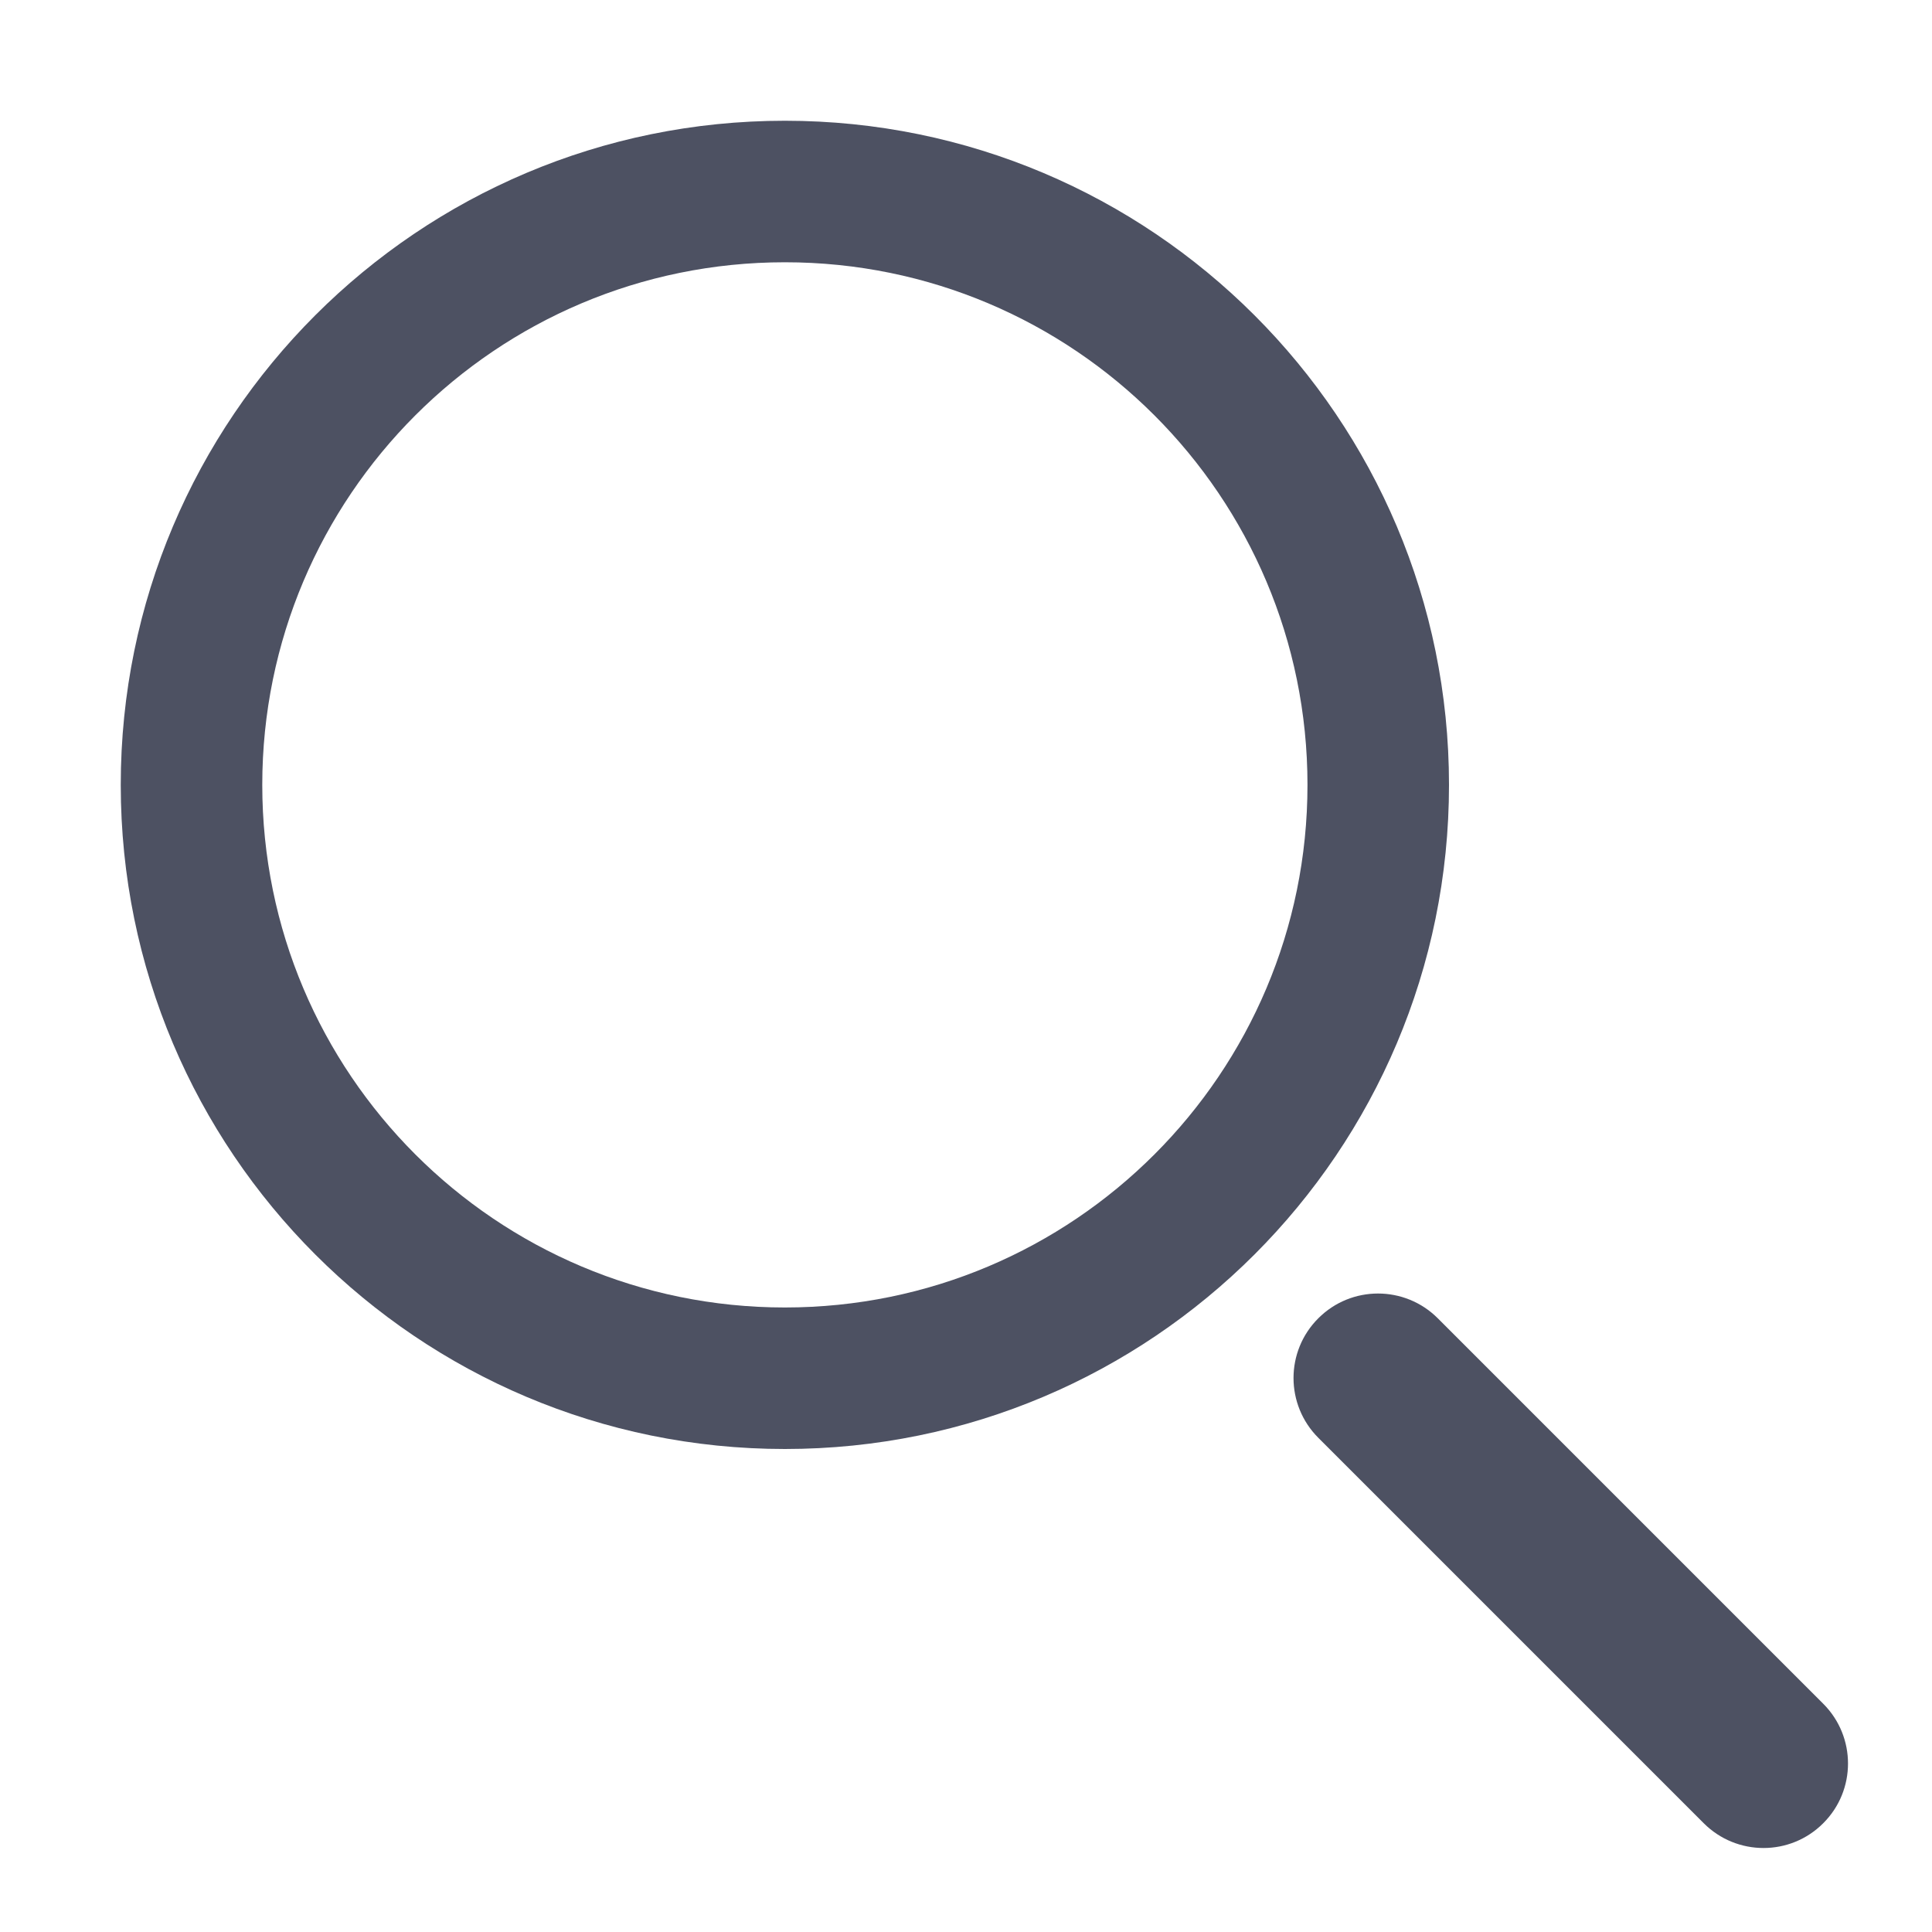
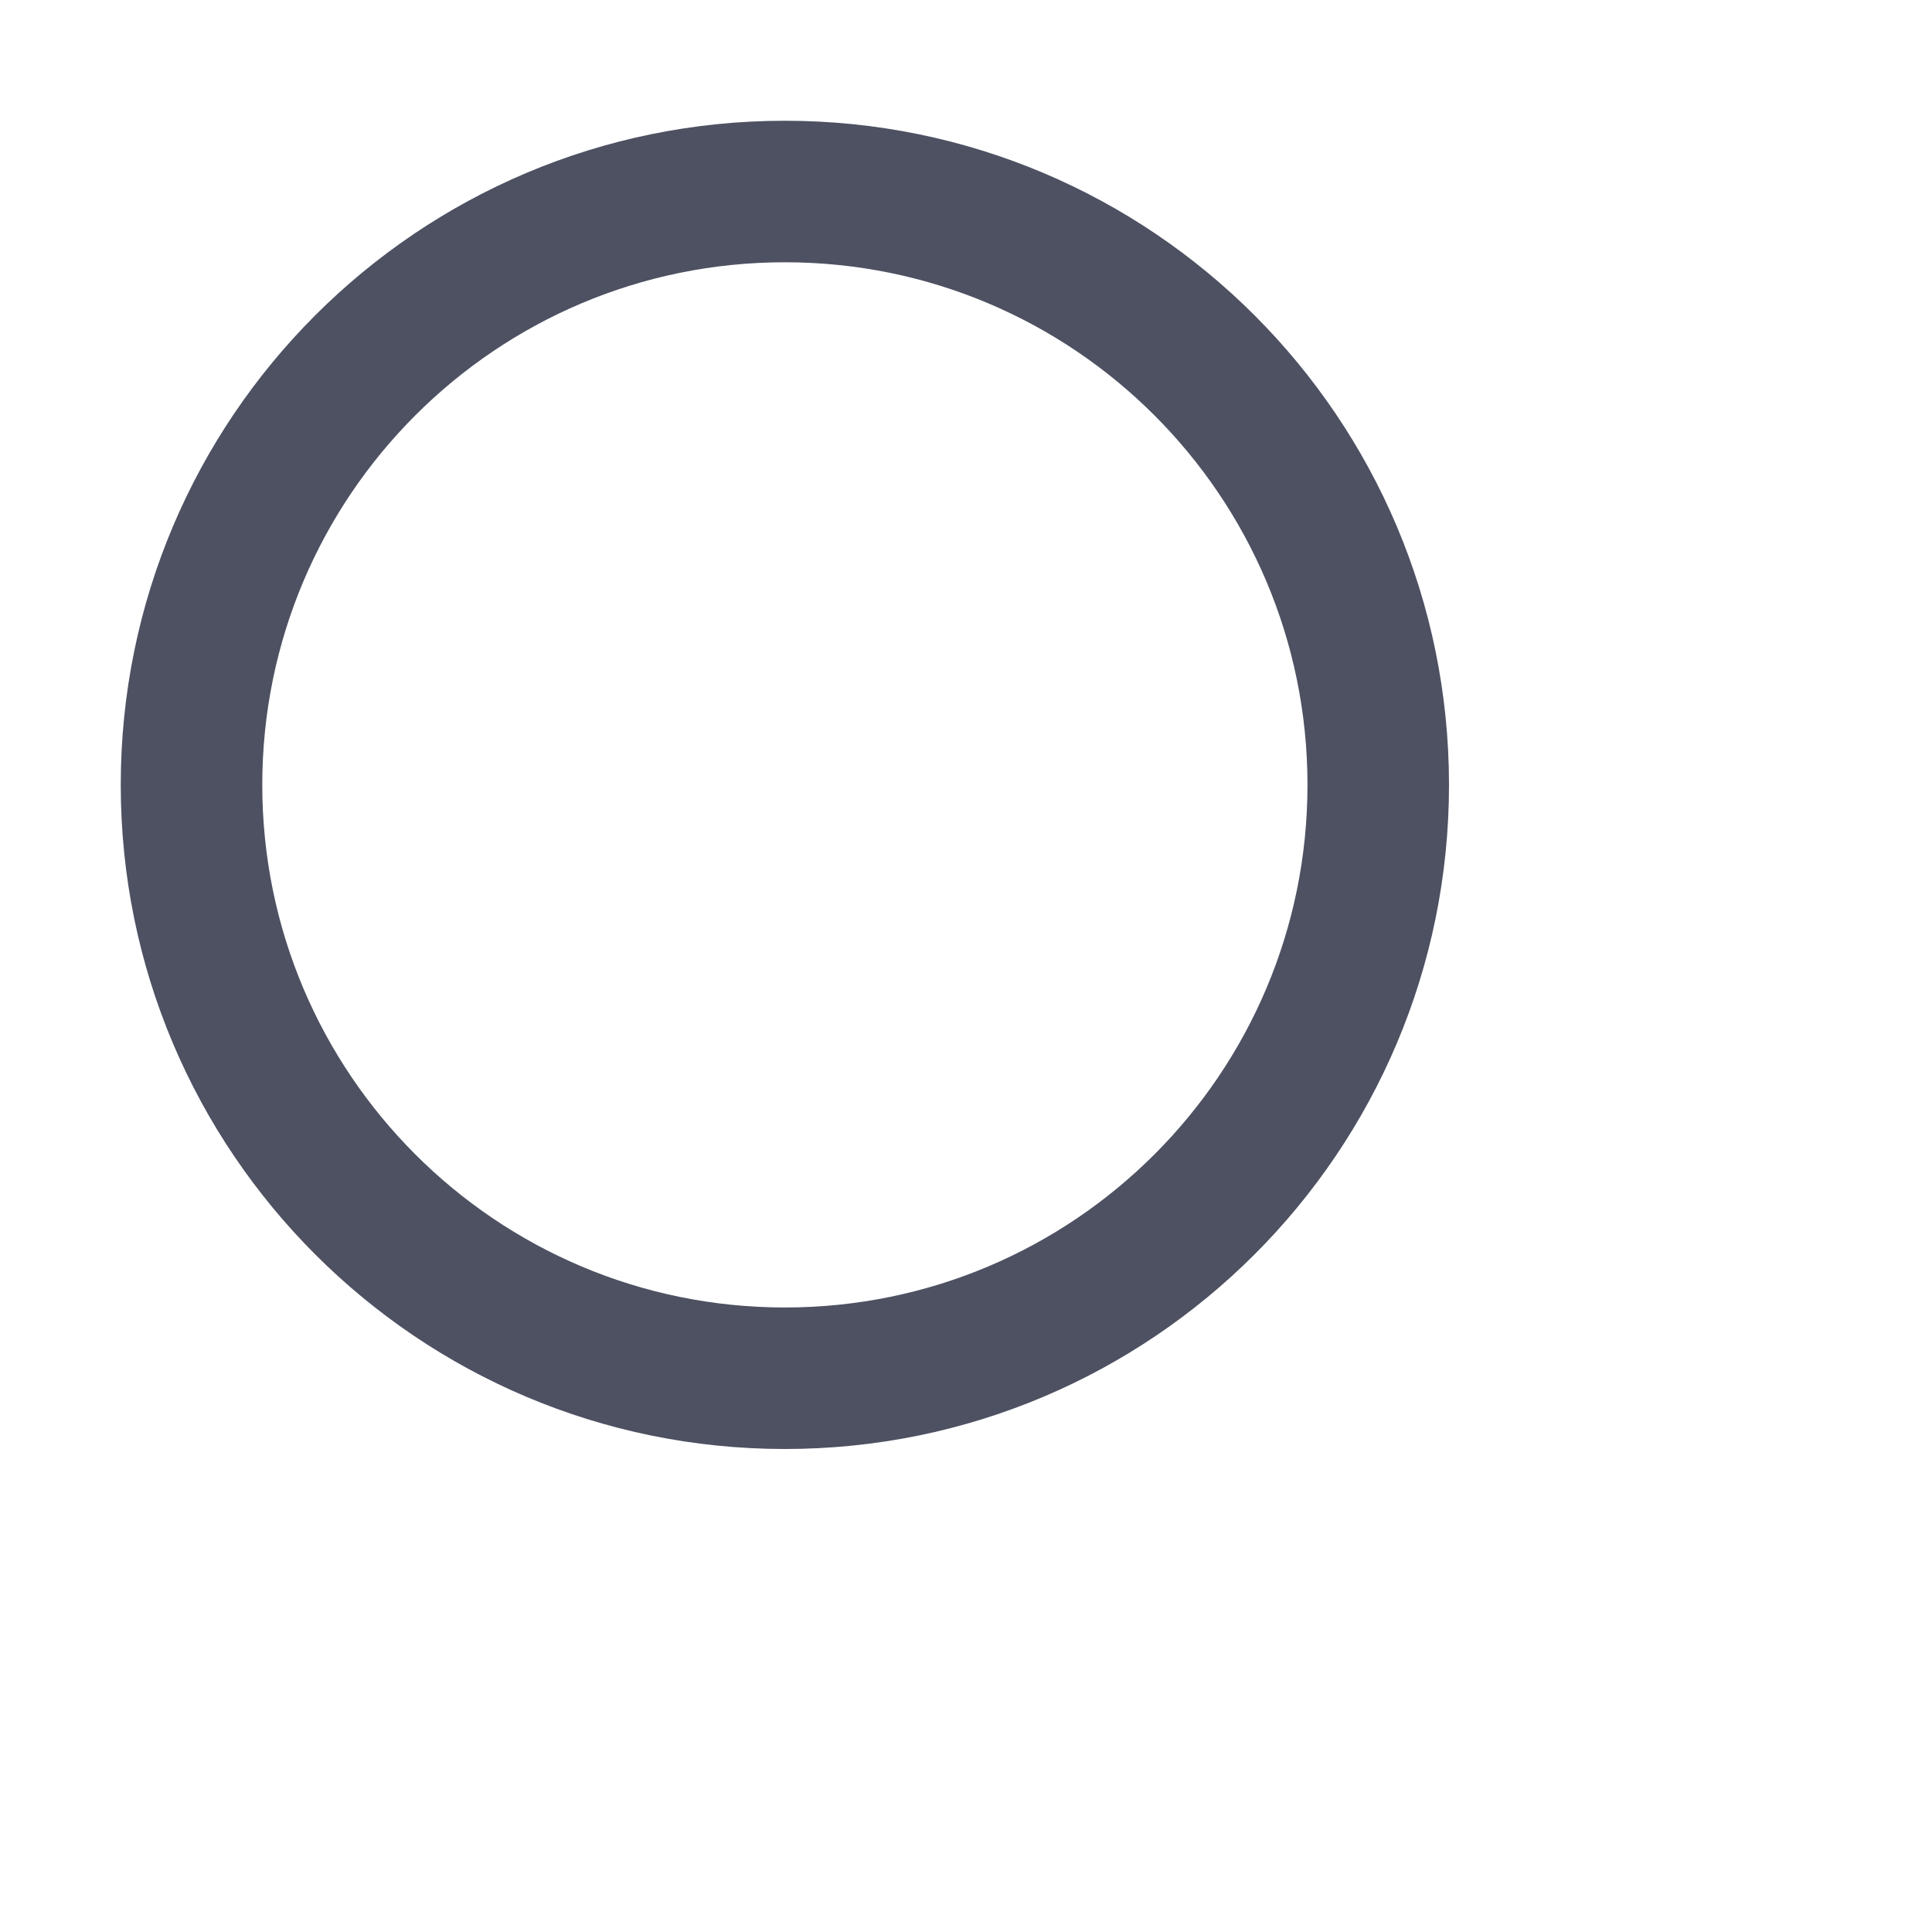
<svg xmlns="http://www.w3.org/2000/svg" width="20" height="20" viewBox="0 0 20 20" fill="none">
  <path fill-rule="evenodd" clip-rule="evenodd" d="M8.125 2.715C5.137 2.715 2.715 5.137 2.715 8.125C2.715 11.113 5.137 13.535 8.125 13.535C11.113 13.535 13.535 11.113 13.535 8.125C13.535 5.137 11.113 2.715 8.125 2.715ZM1.25 8.125C1.25 4.328 4.328 1.25 8.125 1.25C11.922 1.25 15 4.328 15 8.125C15 11.922 11.922 15 8.125 15C4.328 15 1.25 11.922 1.25 8.125Z" fill="#4D5162" />
-   <path fill-rule="evenodd" clip-rule="evenodd" d="M13.647 13.647C13.988 13.305 14.542 13.305 14.884 13.647L18.874 17.637C19.216 17.979 19.216 18.533 18.874 18.874C18.533 19.216 17.979 19.216 17.637 18.874L13.647 14.884C13.305 14.542 13.305 13.988 13.647 13.647Z" fill="#4D5162" />
</svg>